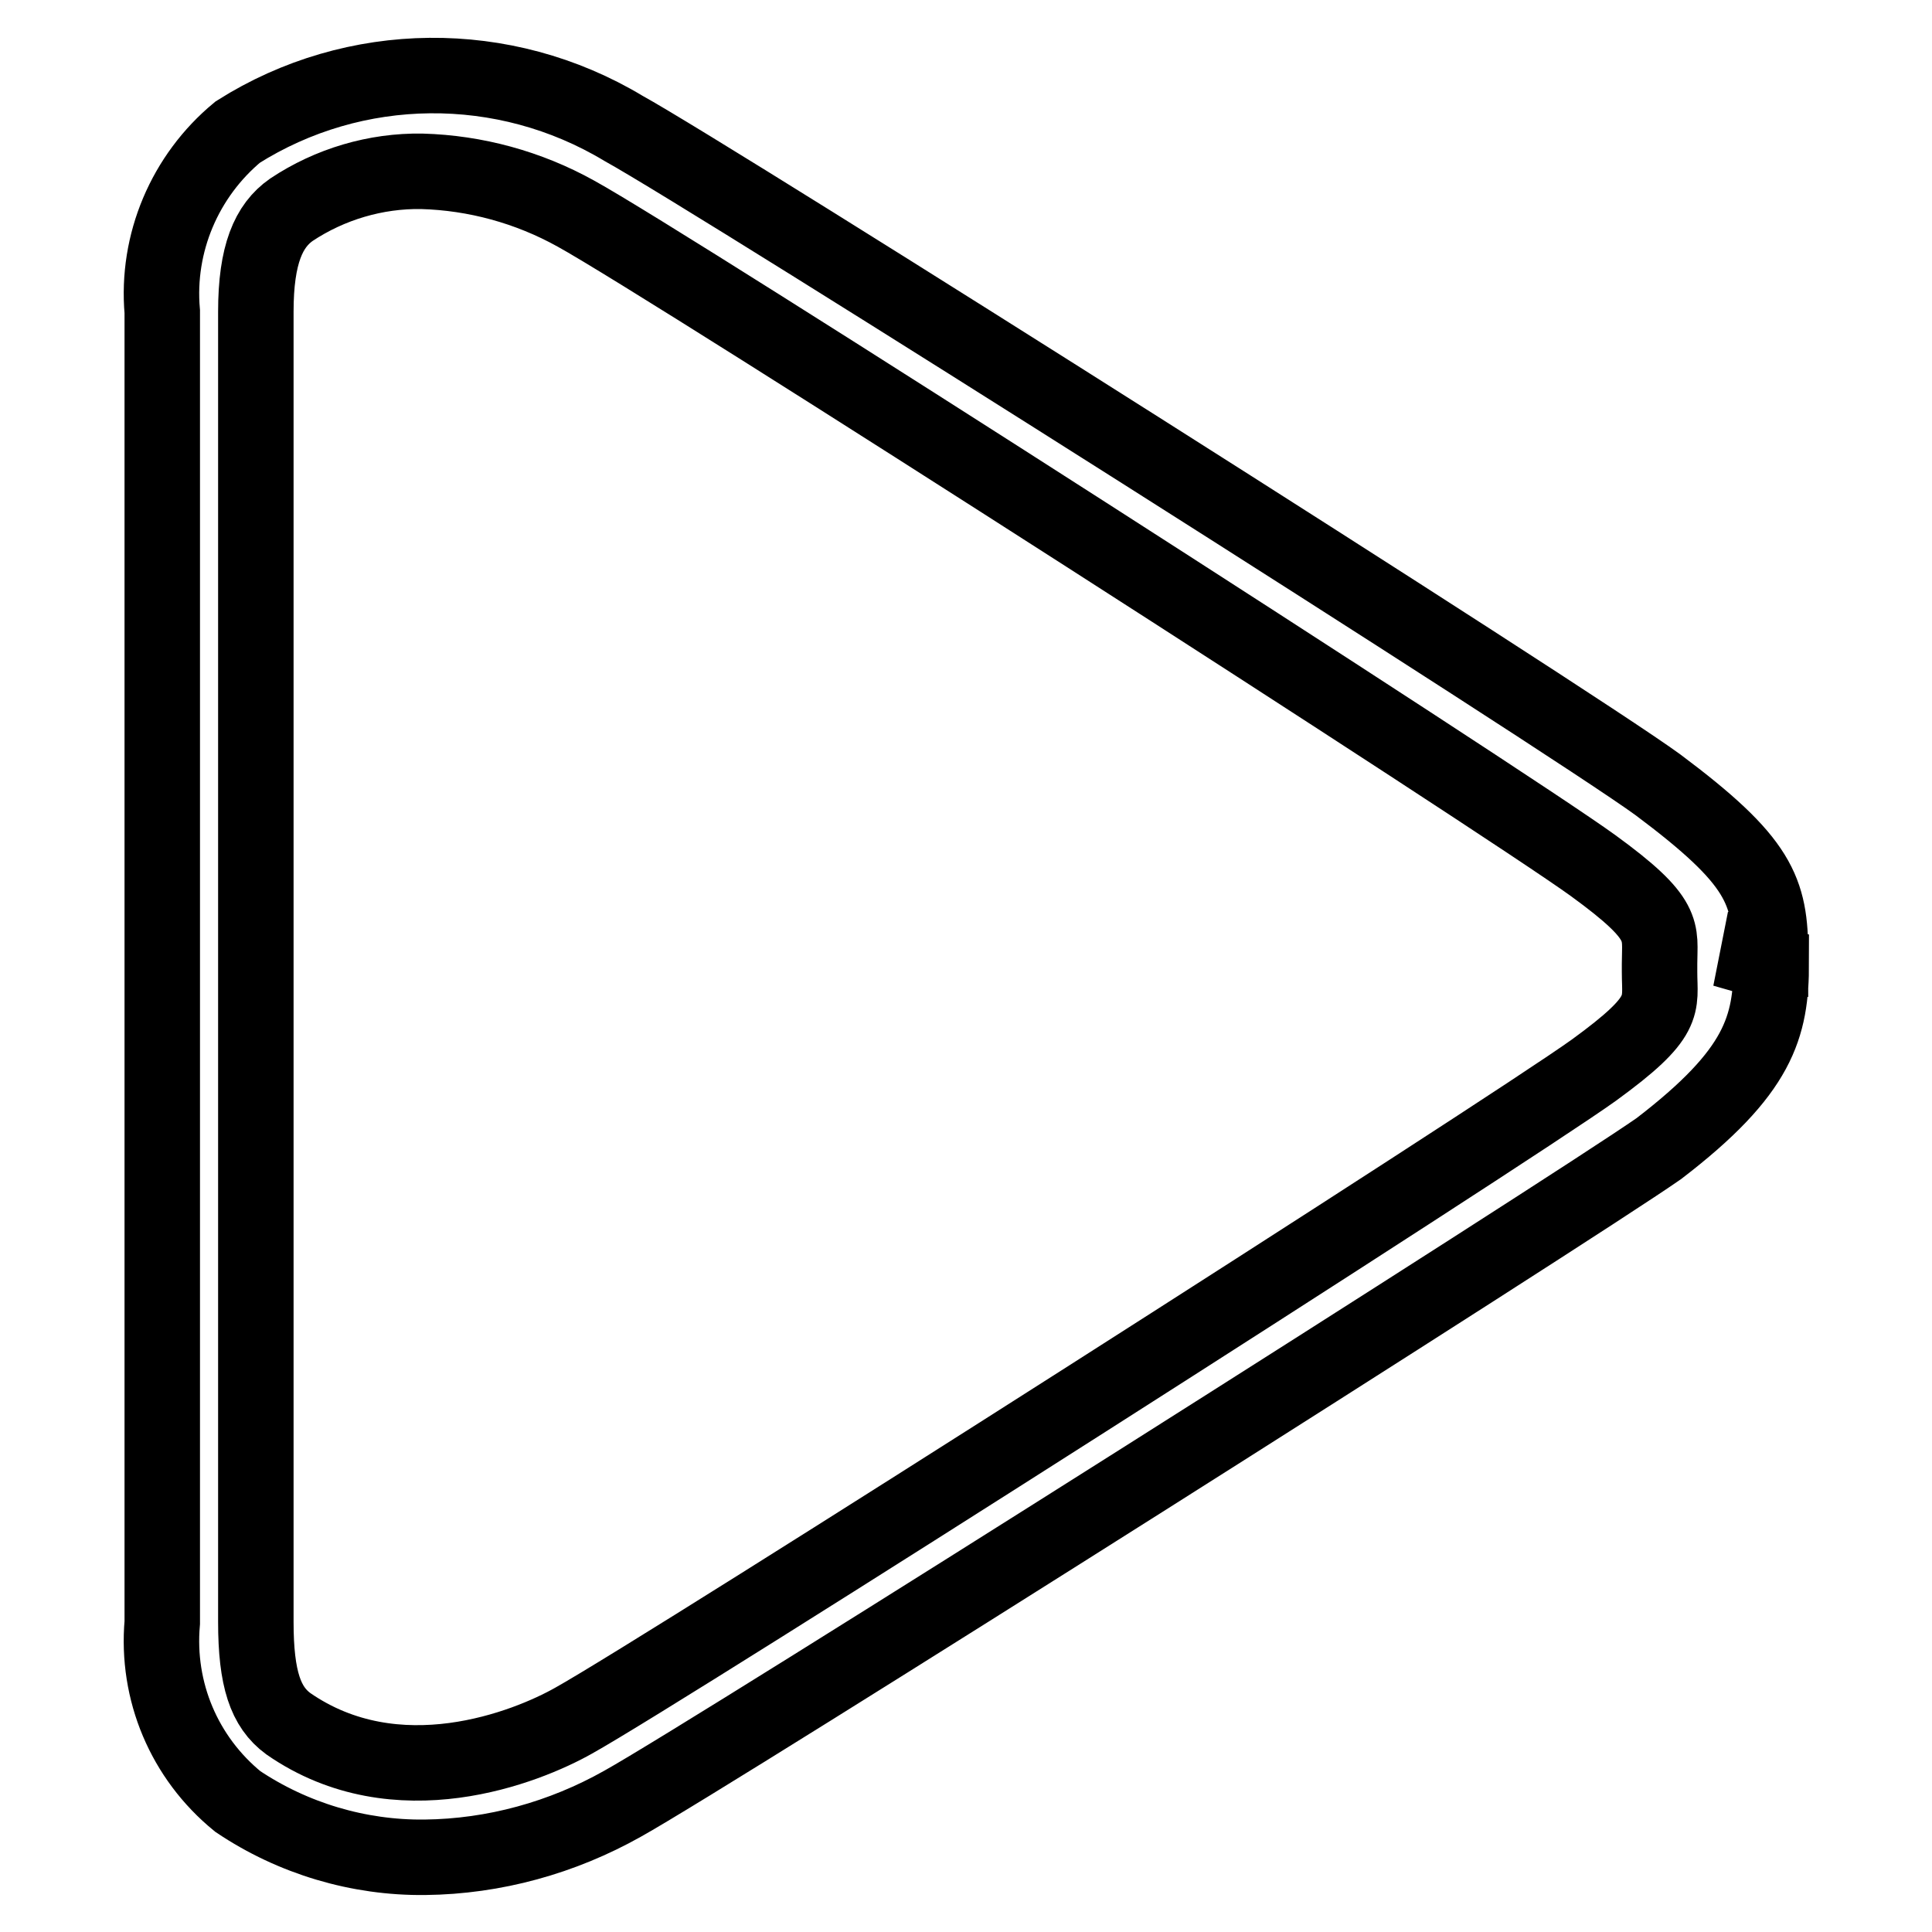
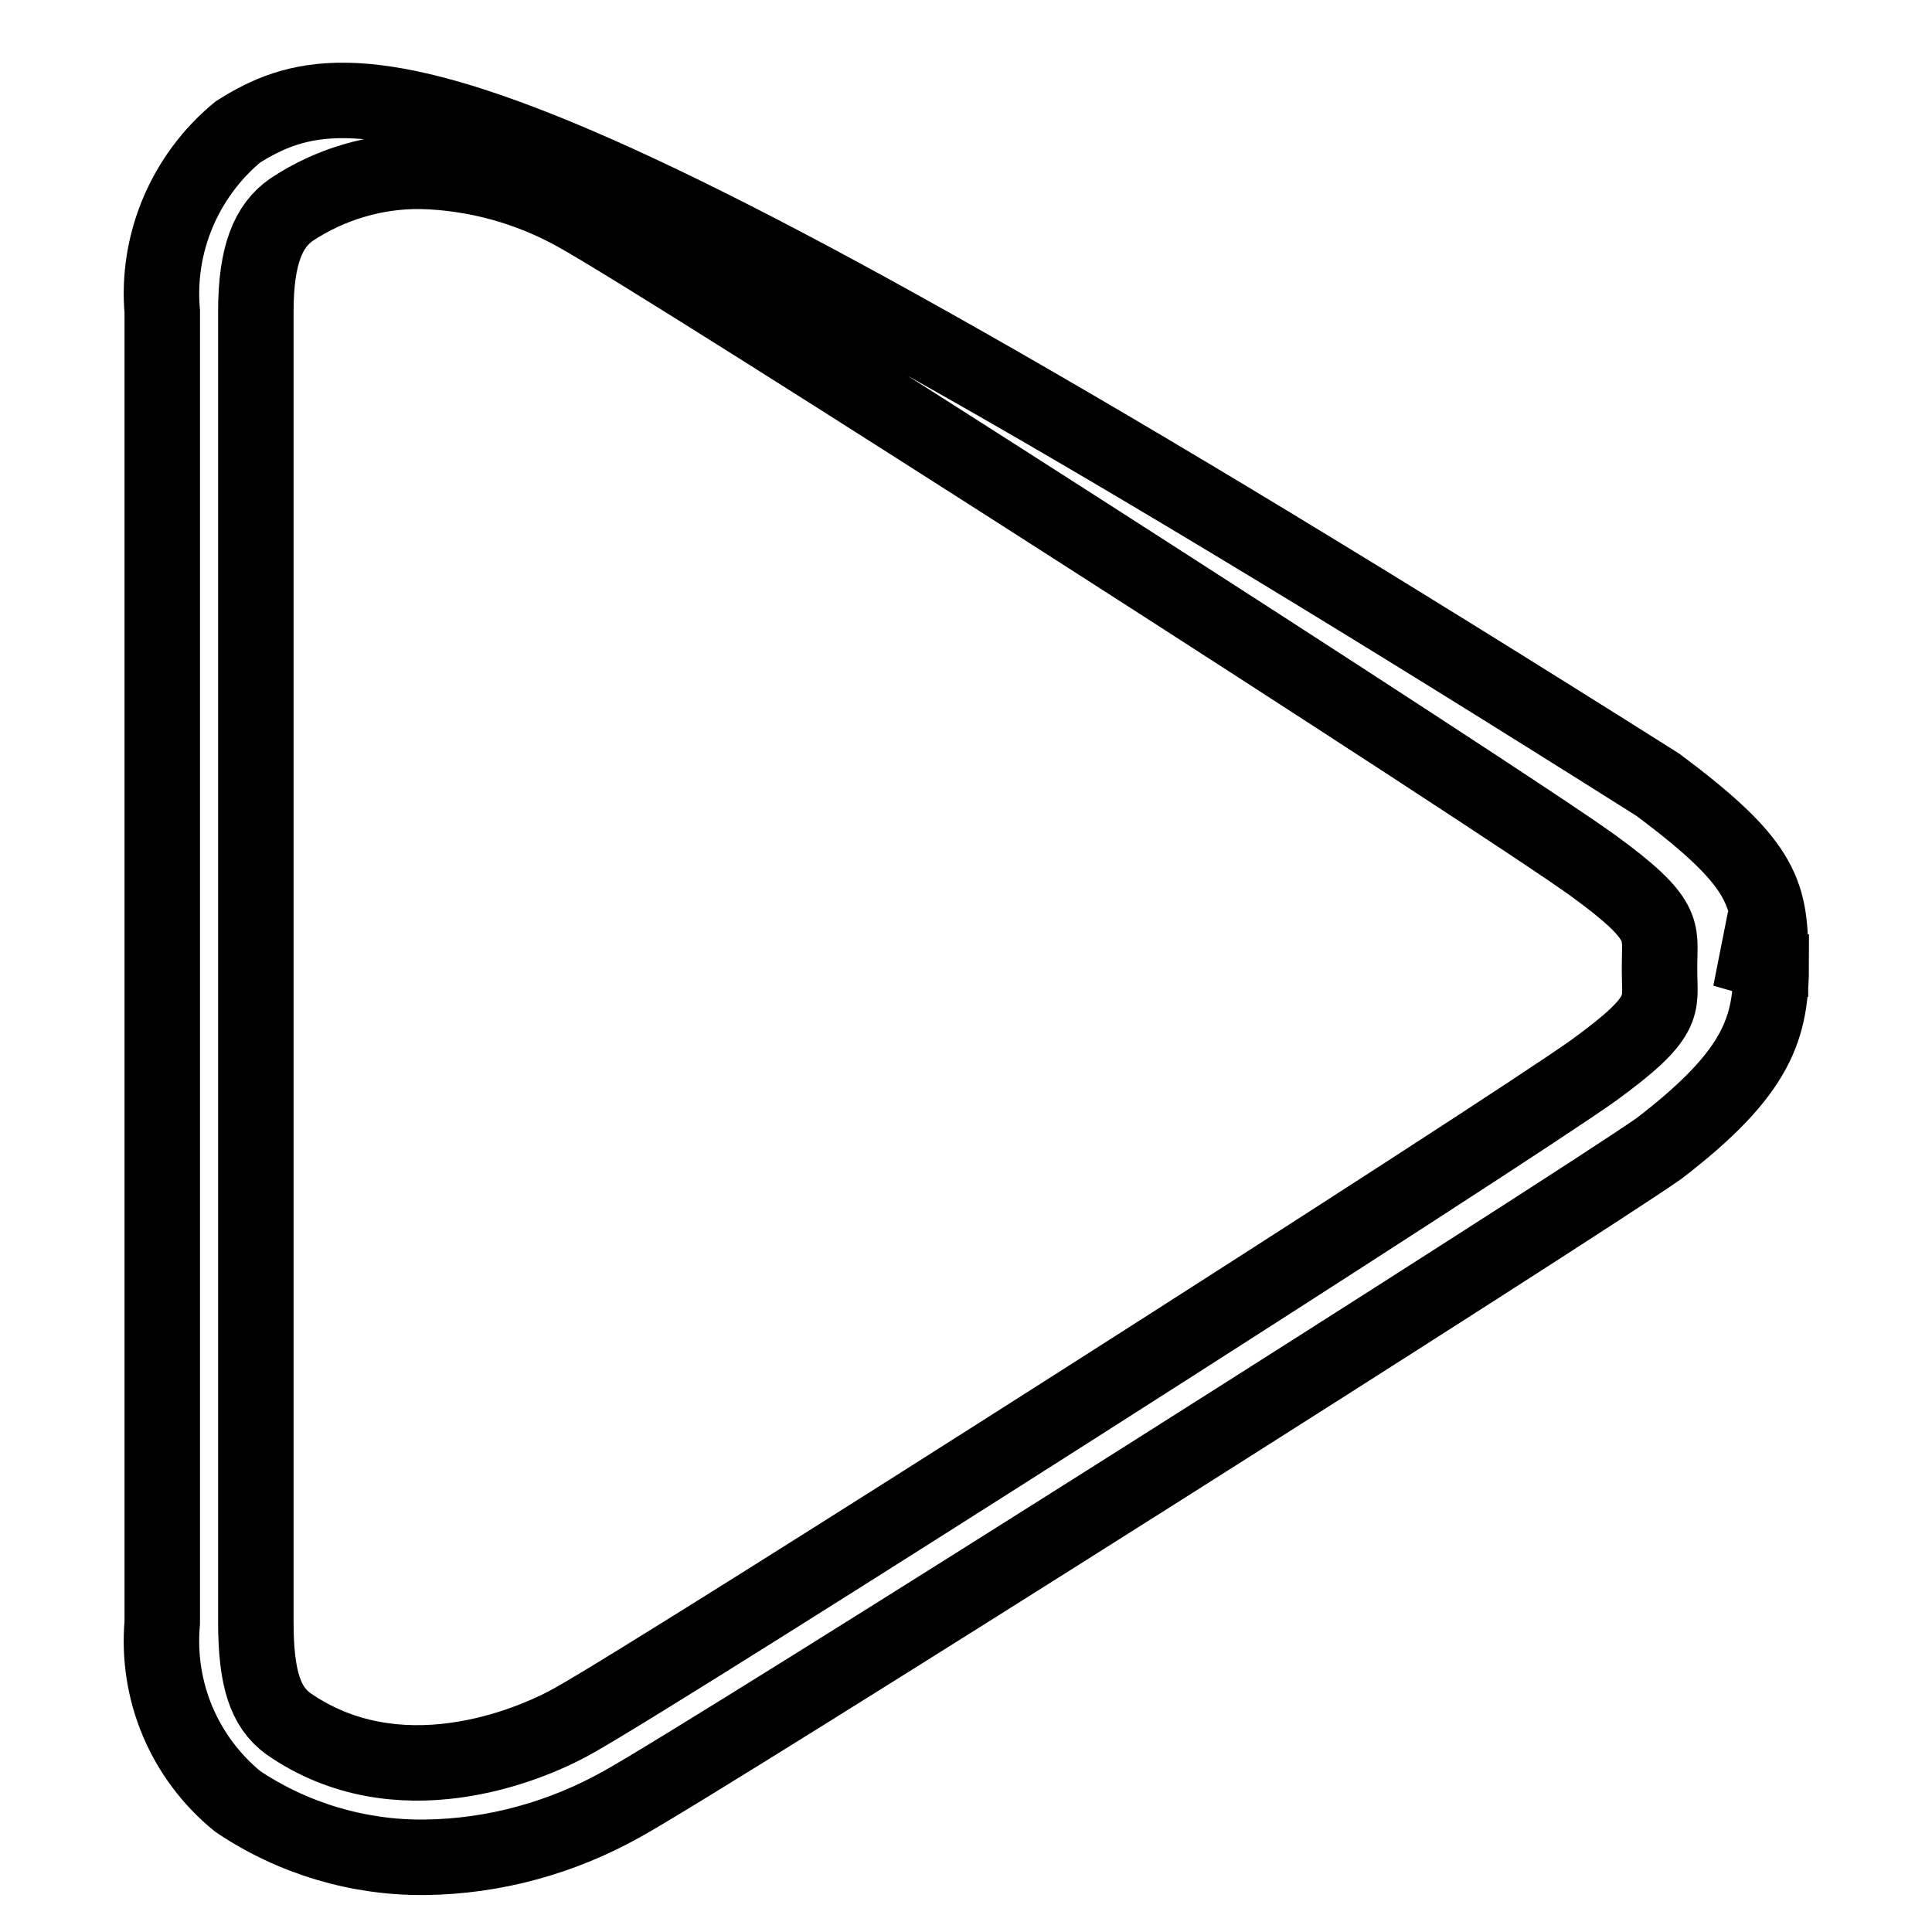
<svg xmlns="http://www.w3.org/2000/svg" version="1.1" x="0px" y="0px" viewBox="0 0 256 256" enable-background="new 0 0 256 256" xml:space="preserve">
  <g>
-     <path stroke-width="10" fill-opacity="0" stroke="#000000" d="M228.4,125.8l6.2,0.7c0-8.5-1.4-12.4-14.9-22.5C207.8,95.3,95.1,23.9,82.6,17C66.8,7.5,47,7.7,31.5,17.5 c-7,5.8-10.8,14.7-10,23.8v173.7c-0.8,9.1,2.9,17.9,10,23.7c7.3,4.9,16,7.5,24.8,7.4c9.2-0.1,18.2-2.6,26.2-7.1 c12.4-6.9,125.4-78.5,137.3-86.8c13.3-10.2,14.9-16.1,14.9-24.6L228.4,125.8L228.4,125.8z M219.9,128.8c0,4.5,1.2,5.8-8.7,13 C199.5,150.2,88.4,221.1,76,228c-6.2,3.5-23.4,10.4-37.8,0.4c-3-2.2-4.3-5.9-4.3-13.5V41.3c0-7.6,1.7-11.4,4.7-13.5 c5.1-3.4,11.2-5.2,17.3-5.1c7.1,0.2,14.1,2.1,20.4,5.6c12.4,6.8,123.1,77.9,134.8,86.4c9.9,7.2,8.8,8.6,8.8,13L219.9,128.8 L219.9,128.8z" />
+     <path stroke-width="10" fill-opacity="0" stroke="#000000" d="M228.4,125.8l6.2,0.7c0-8.5-1.4-12.4-14.9-22.5C66.8,7.5,47,7.7,31.5,17.5 c-7,5.8-10.8,14.7-10,23.8v173.7c-0.8,9.1,2.9,17.9,10,23.7c7.3,4.9,16,7.5,24.8,7.4c9.2-0.1,18.2-2.6,26.2-7.1 c12.4-6.9,125.4-78.5,137.3-86.8c13.3-10.2,14.9-16.1,14.9-24.6L228.4,125.8L228.4,125.8z M219.9,128.8c0,4.5,1.2,5.8-8.7,13 C199.5,150.2,88.4,221.1,76,228c-6.2,3.5-23.4,10.4-37.8,0.4c-3-2.2-4.3-5.9-4.3-13.5V41.3c0-7.6,1.7-11.4,4.7-13.5 c5.1-3.4,11.2-5.2,17.3-5.1c7.1,0.2,14.1,2.1,20.4,5.6c12.4,6.8,123.1,77.9,134.8,86.4c9.9,7.2,8.8,8.6,8.8,13L219.9,128.8 L219.9,128.8z" />
  </g>
</svg>